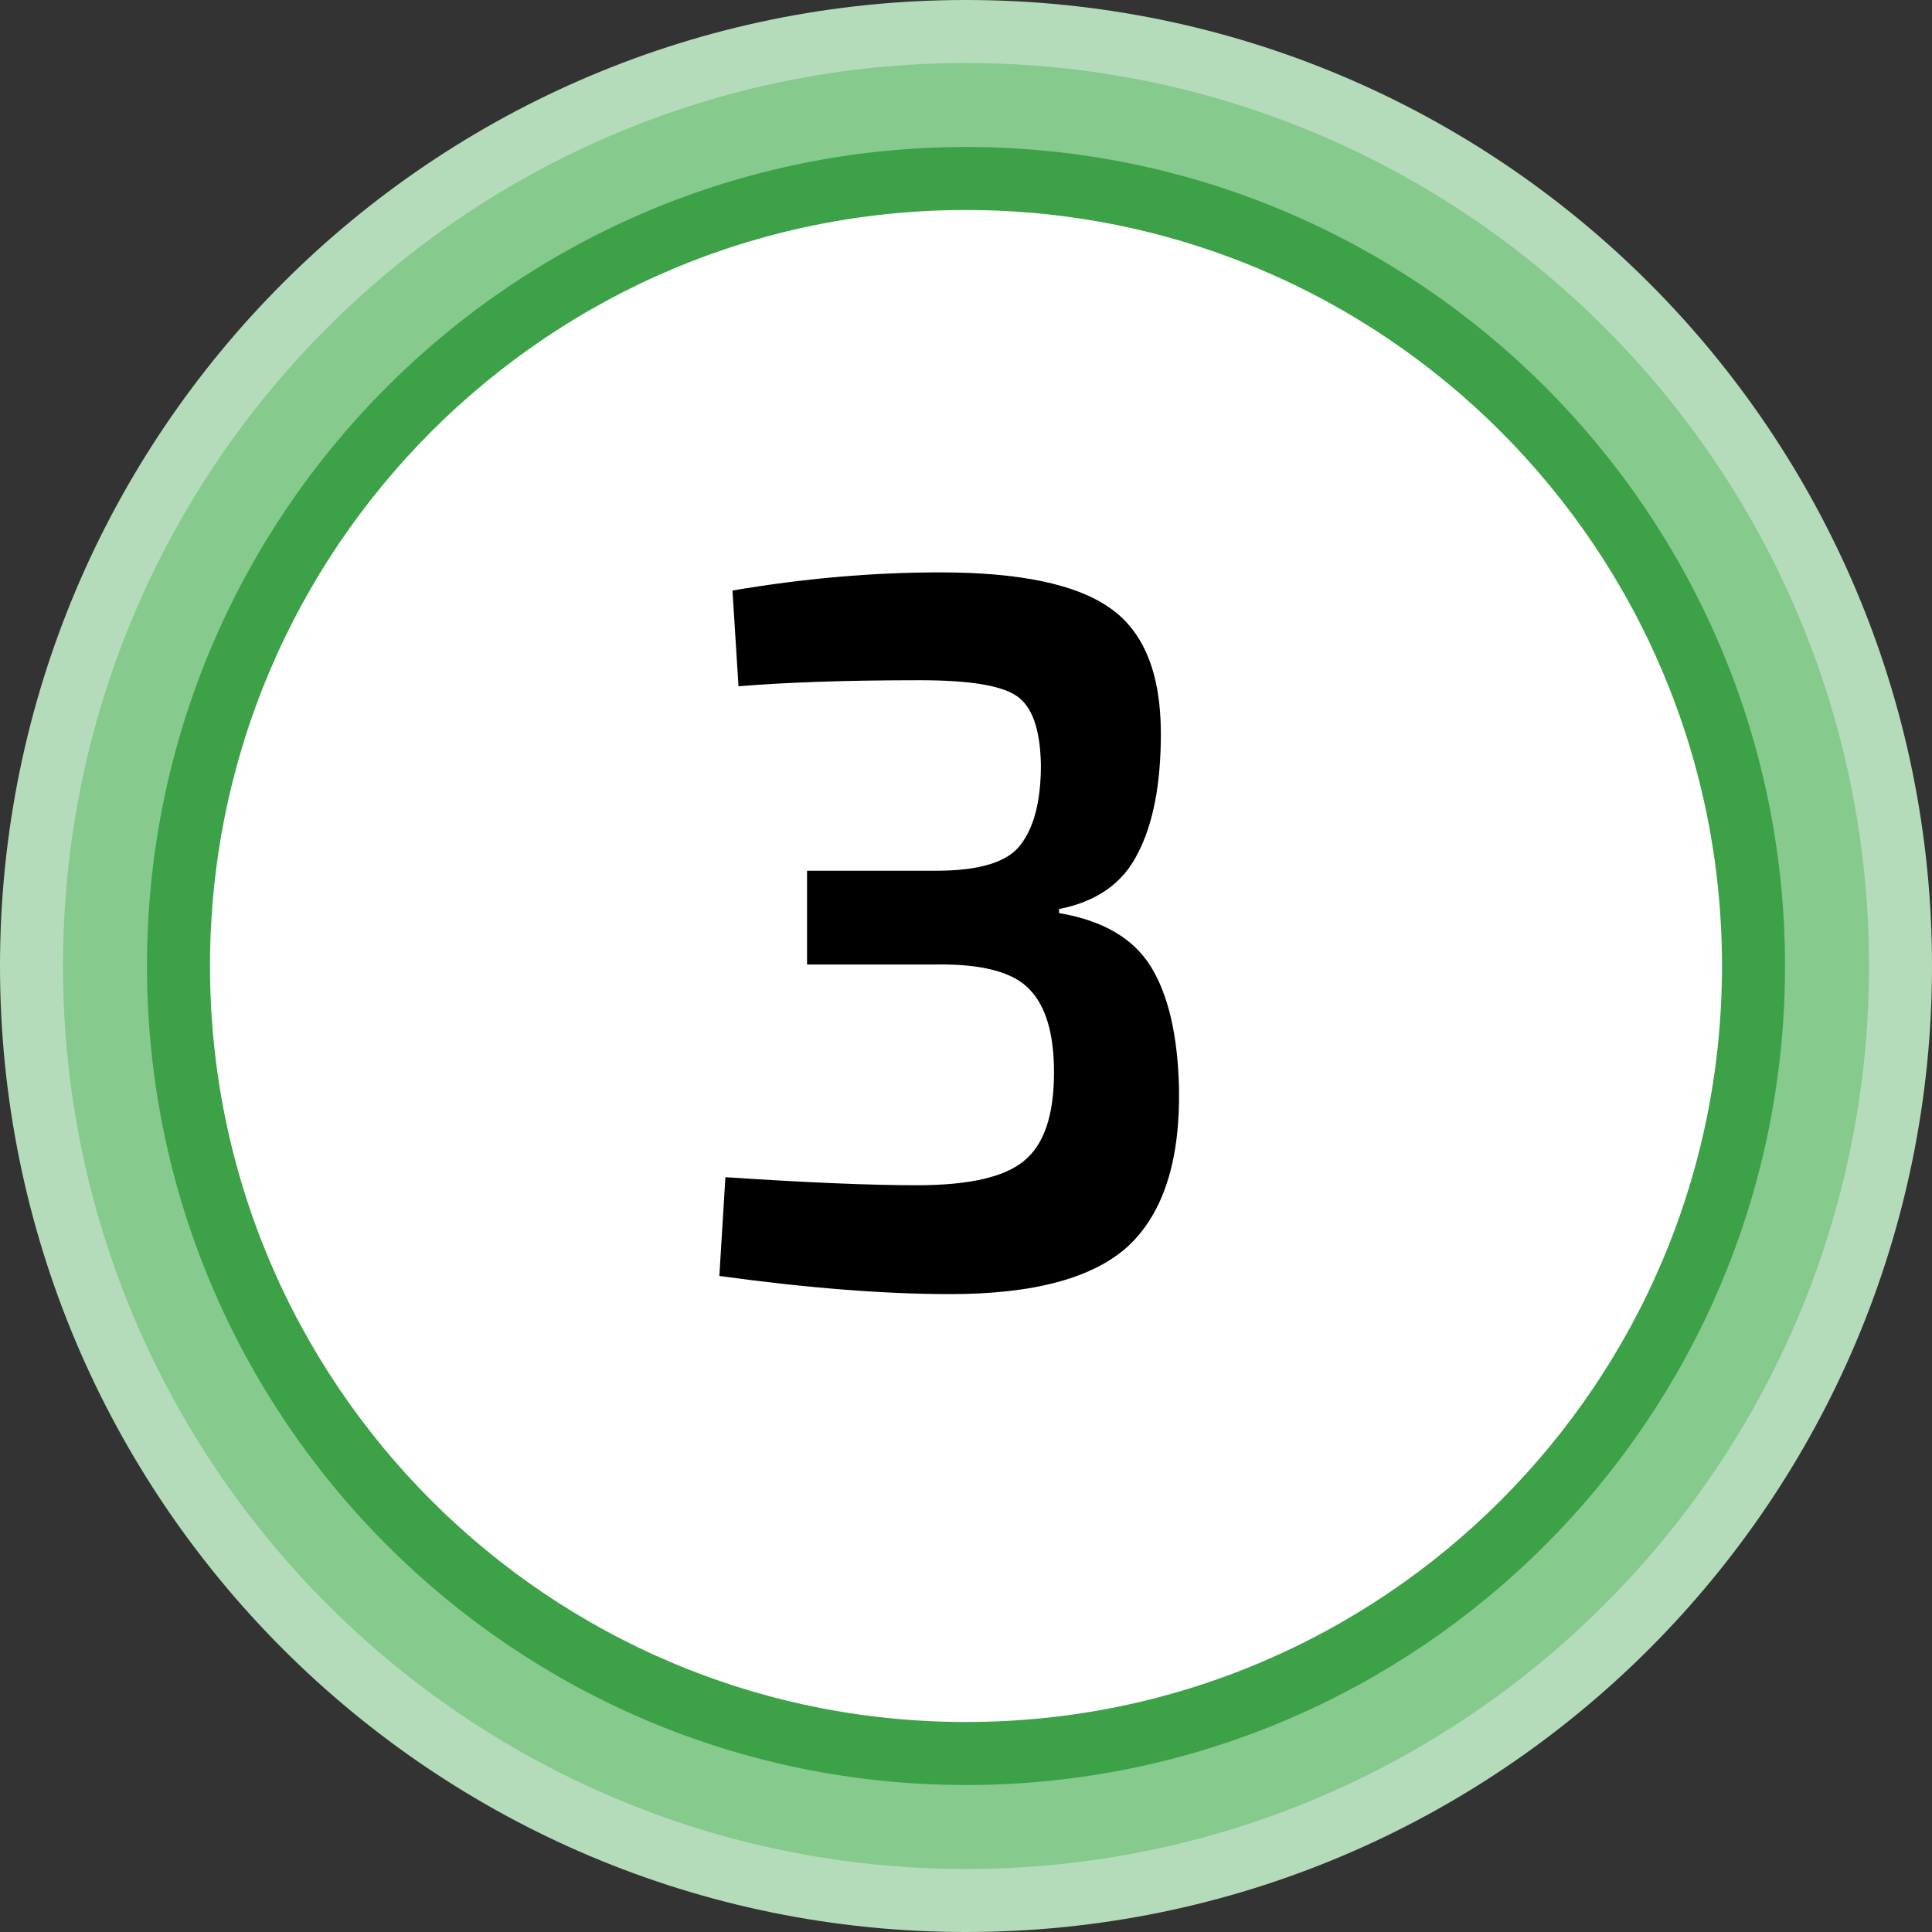
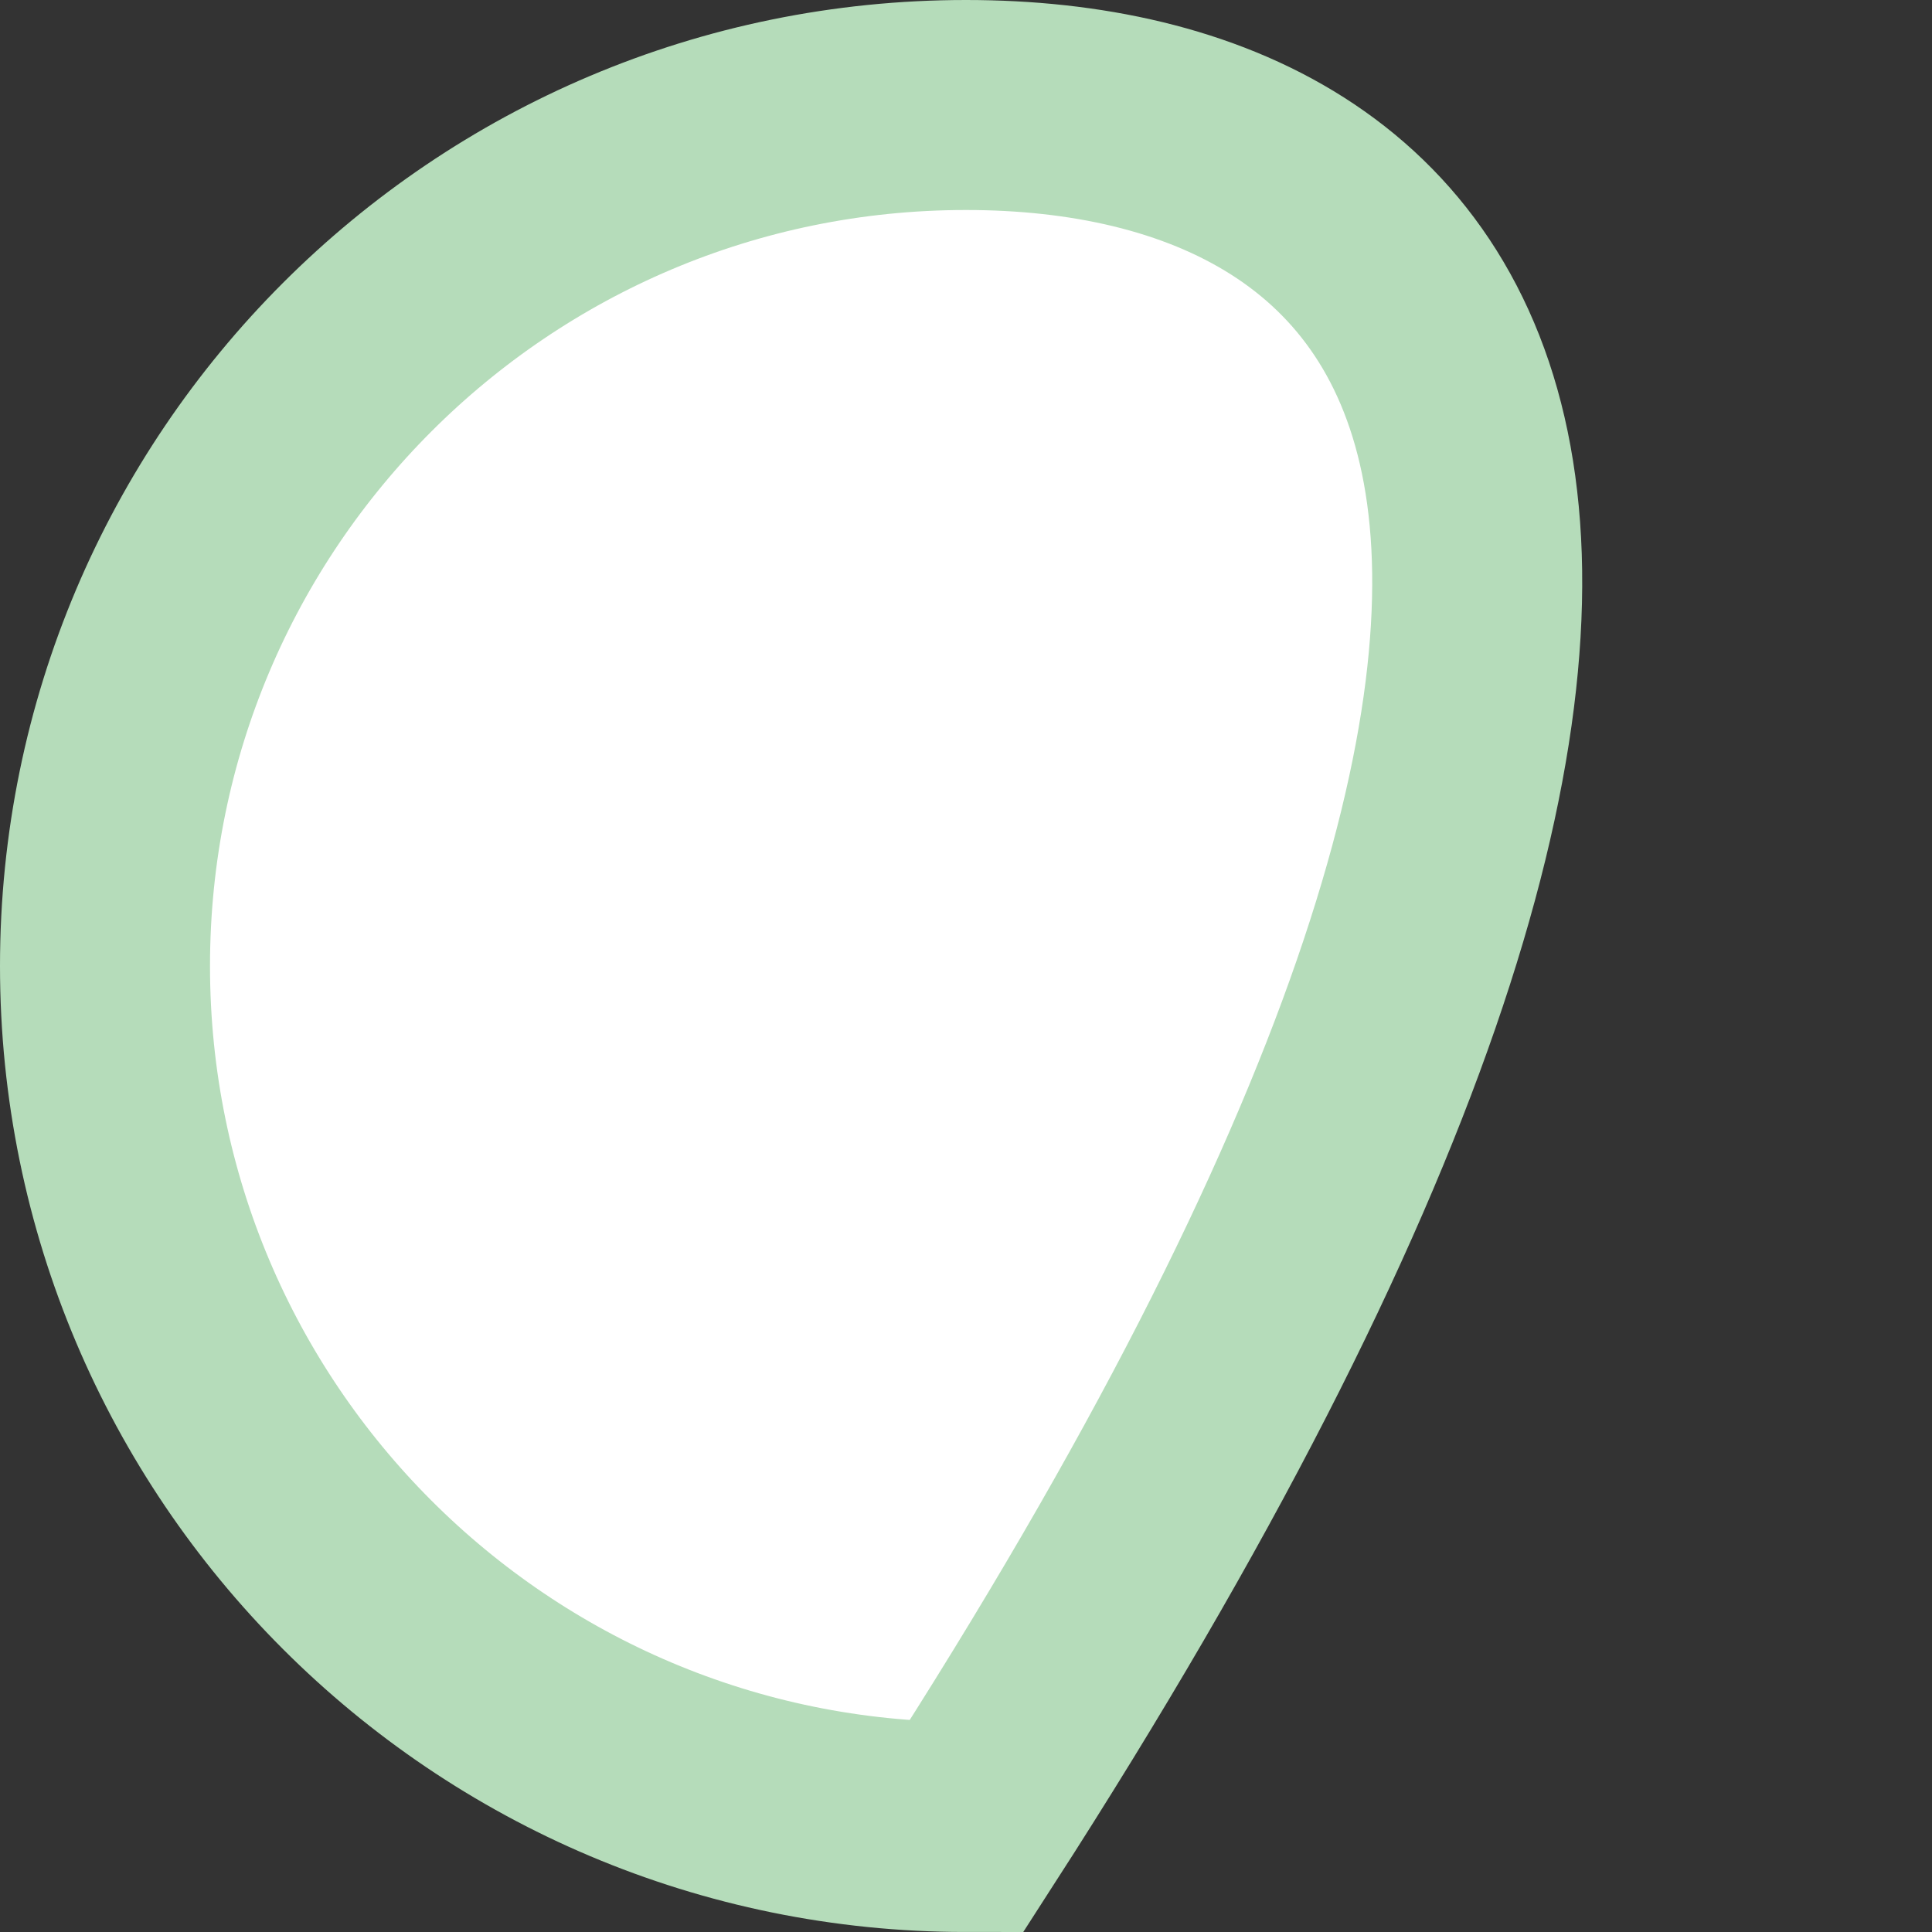
<svg xmlns="http://www.w3.org/2000/svg" width="92" height="92" viewBox="0 0 92 92" fill="none">
  <rect x="0" y="0" width="92" height="92" fill="#333333" stroke="none" />
-   <path d="M46 5C23.356 5 5 23.356 5 46C5 68.644 23.356 87 46 87C68.644 87 87 68.644 87 46C87 23.356 68.644 5 46 5Z" fill="white" stroke="#B5DCBA" stroke-width="10" />
-   <path d="M46 6.5C24.185 6.5 6.5 24.185 6.5 46C6.5 67.815 24.185 85.5 46 85.5C67.815 85.5 85.5 67.815 85.5 46C85.5 24.185 67.815 6.5 46 6.5Z" fill="white" stroke="#86CA8D" stroke-width="7" />
-   <path d="M46 8.5C25.289 8.5 8.5 25.289 8.5 46C8.5 66.711 25.289 83.5 46 83.5C66.711 83.5 83.5 66.711 83.5 46C83.5 25.289 66.711 8.5 46 8.5Z" fill="white" stroke="#3CA147" stroke-width="3" />
-   <path d="M35.167 32.68L34.879 28.12C38.271 27.544 41.567 27.256 44.767 27.256C48.543 27.256 51.231 27.816 52.831 28.936C54.463 30.056 55.279 32.056 55.279 34.936C55.279 37.336 54.911 39.24 54.175 40.648C53.471 42.056 52.223 42.936 50.431 43.288V43.48C52.511 43.832 53.967 44.68 54.799 46.024C55.631 47.368 56.079 49.288 56.143 51.784C56.207 55.24 55.407 57.752 53.743 59.32C52.079 60.856 49.247 61.624 45.247 61.624C42.111 61.624 38.447 61.336 34.255 60.76L34.543 56.056C38.383 56.312 41.423 56.44 43.663 56.44C46.127 56.44 47.823 56.056 48.751 55.288C49.711 54.52 50.191 53.112 50.191 51.064C50.191 49.24 49.807 47.928 49.039 47.128C48.271 46.296 46.783 45.896 44.575 45.928H38.431V41.464H44.575C46.655 41.464 47.999 41.048 48.607 40.216C49.247 39.384 49.567 38.12 49.567 36.424C49.535 34.696 49.135 33.592 48.367 33.112C47.631 32.632 46.111 32.392 43.807 32.392C40.351 32.392 37.471 32.488 35.167 32.68Z" fill="black" />
+   <path d="M46 5C23.356 5 5 23.356 5 46C5 68.644 23.356 87 46 87C87 23.356 68.644 5 46 5Z" fill="white" stroke="#B5DCBA" stroke-width="10" />
</svg>